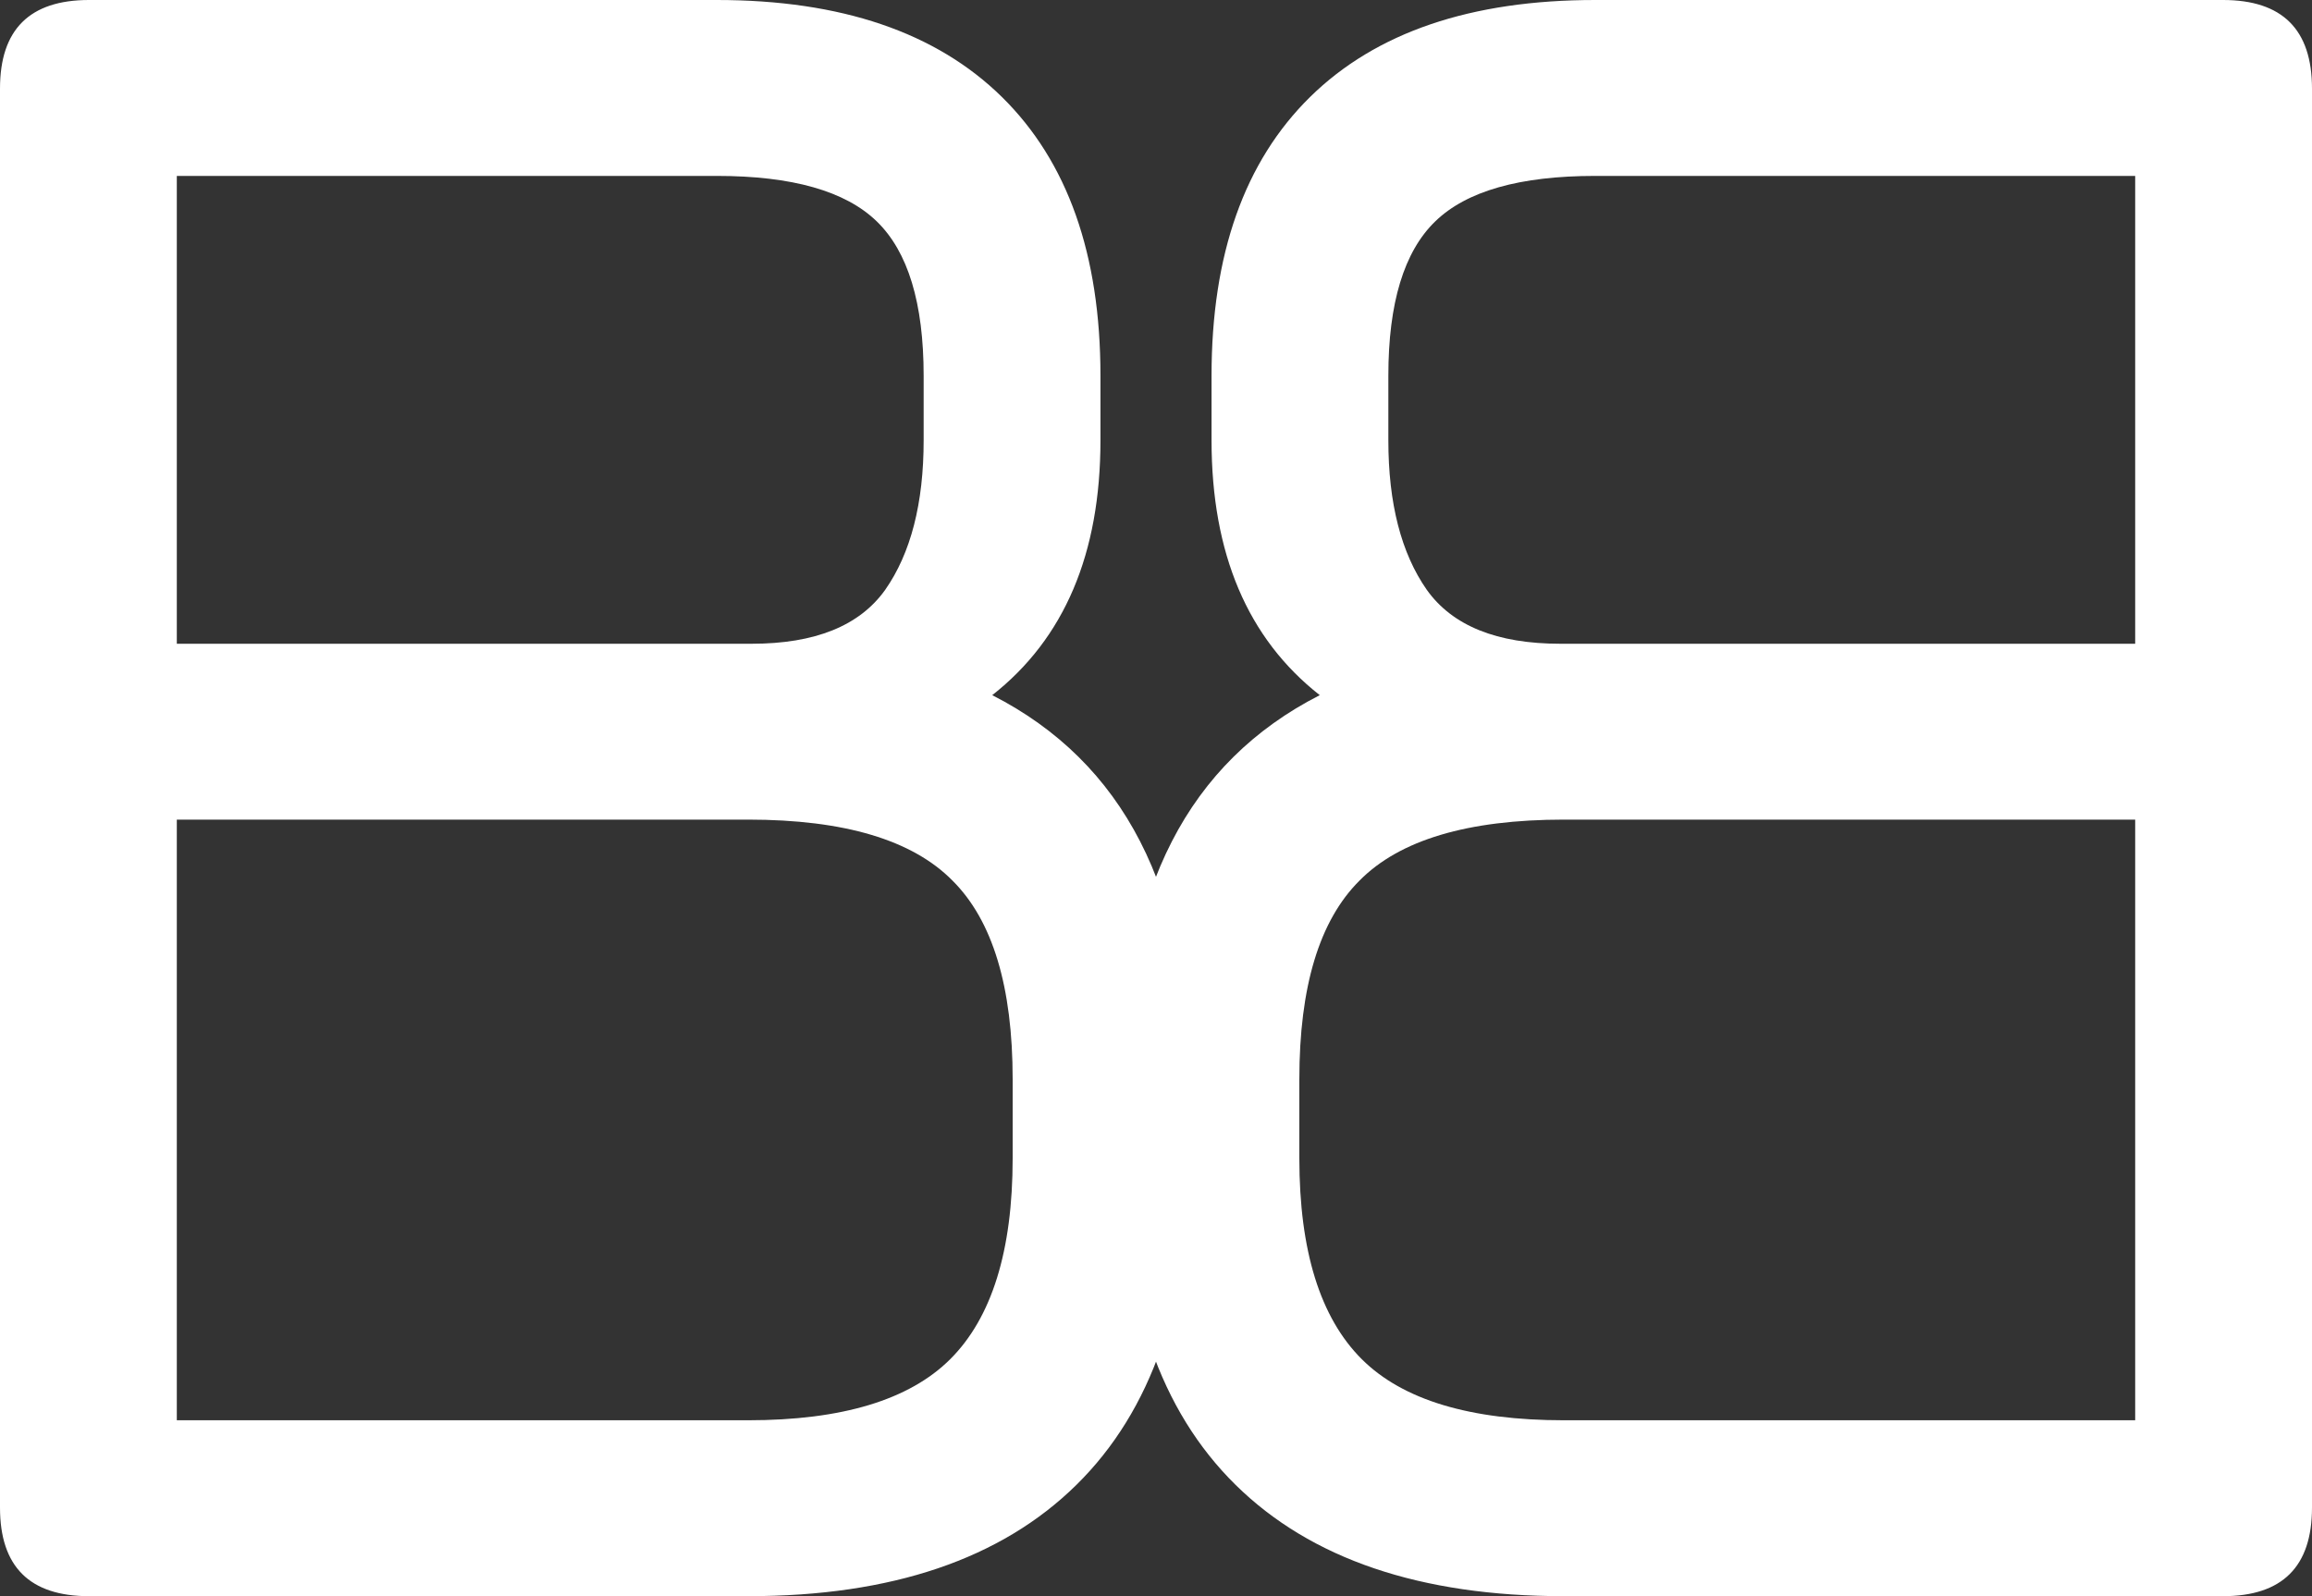
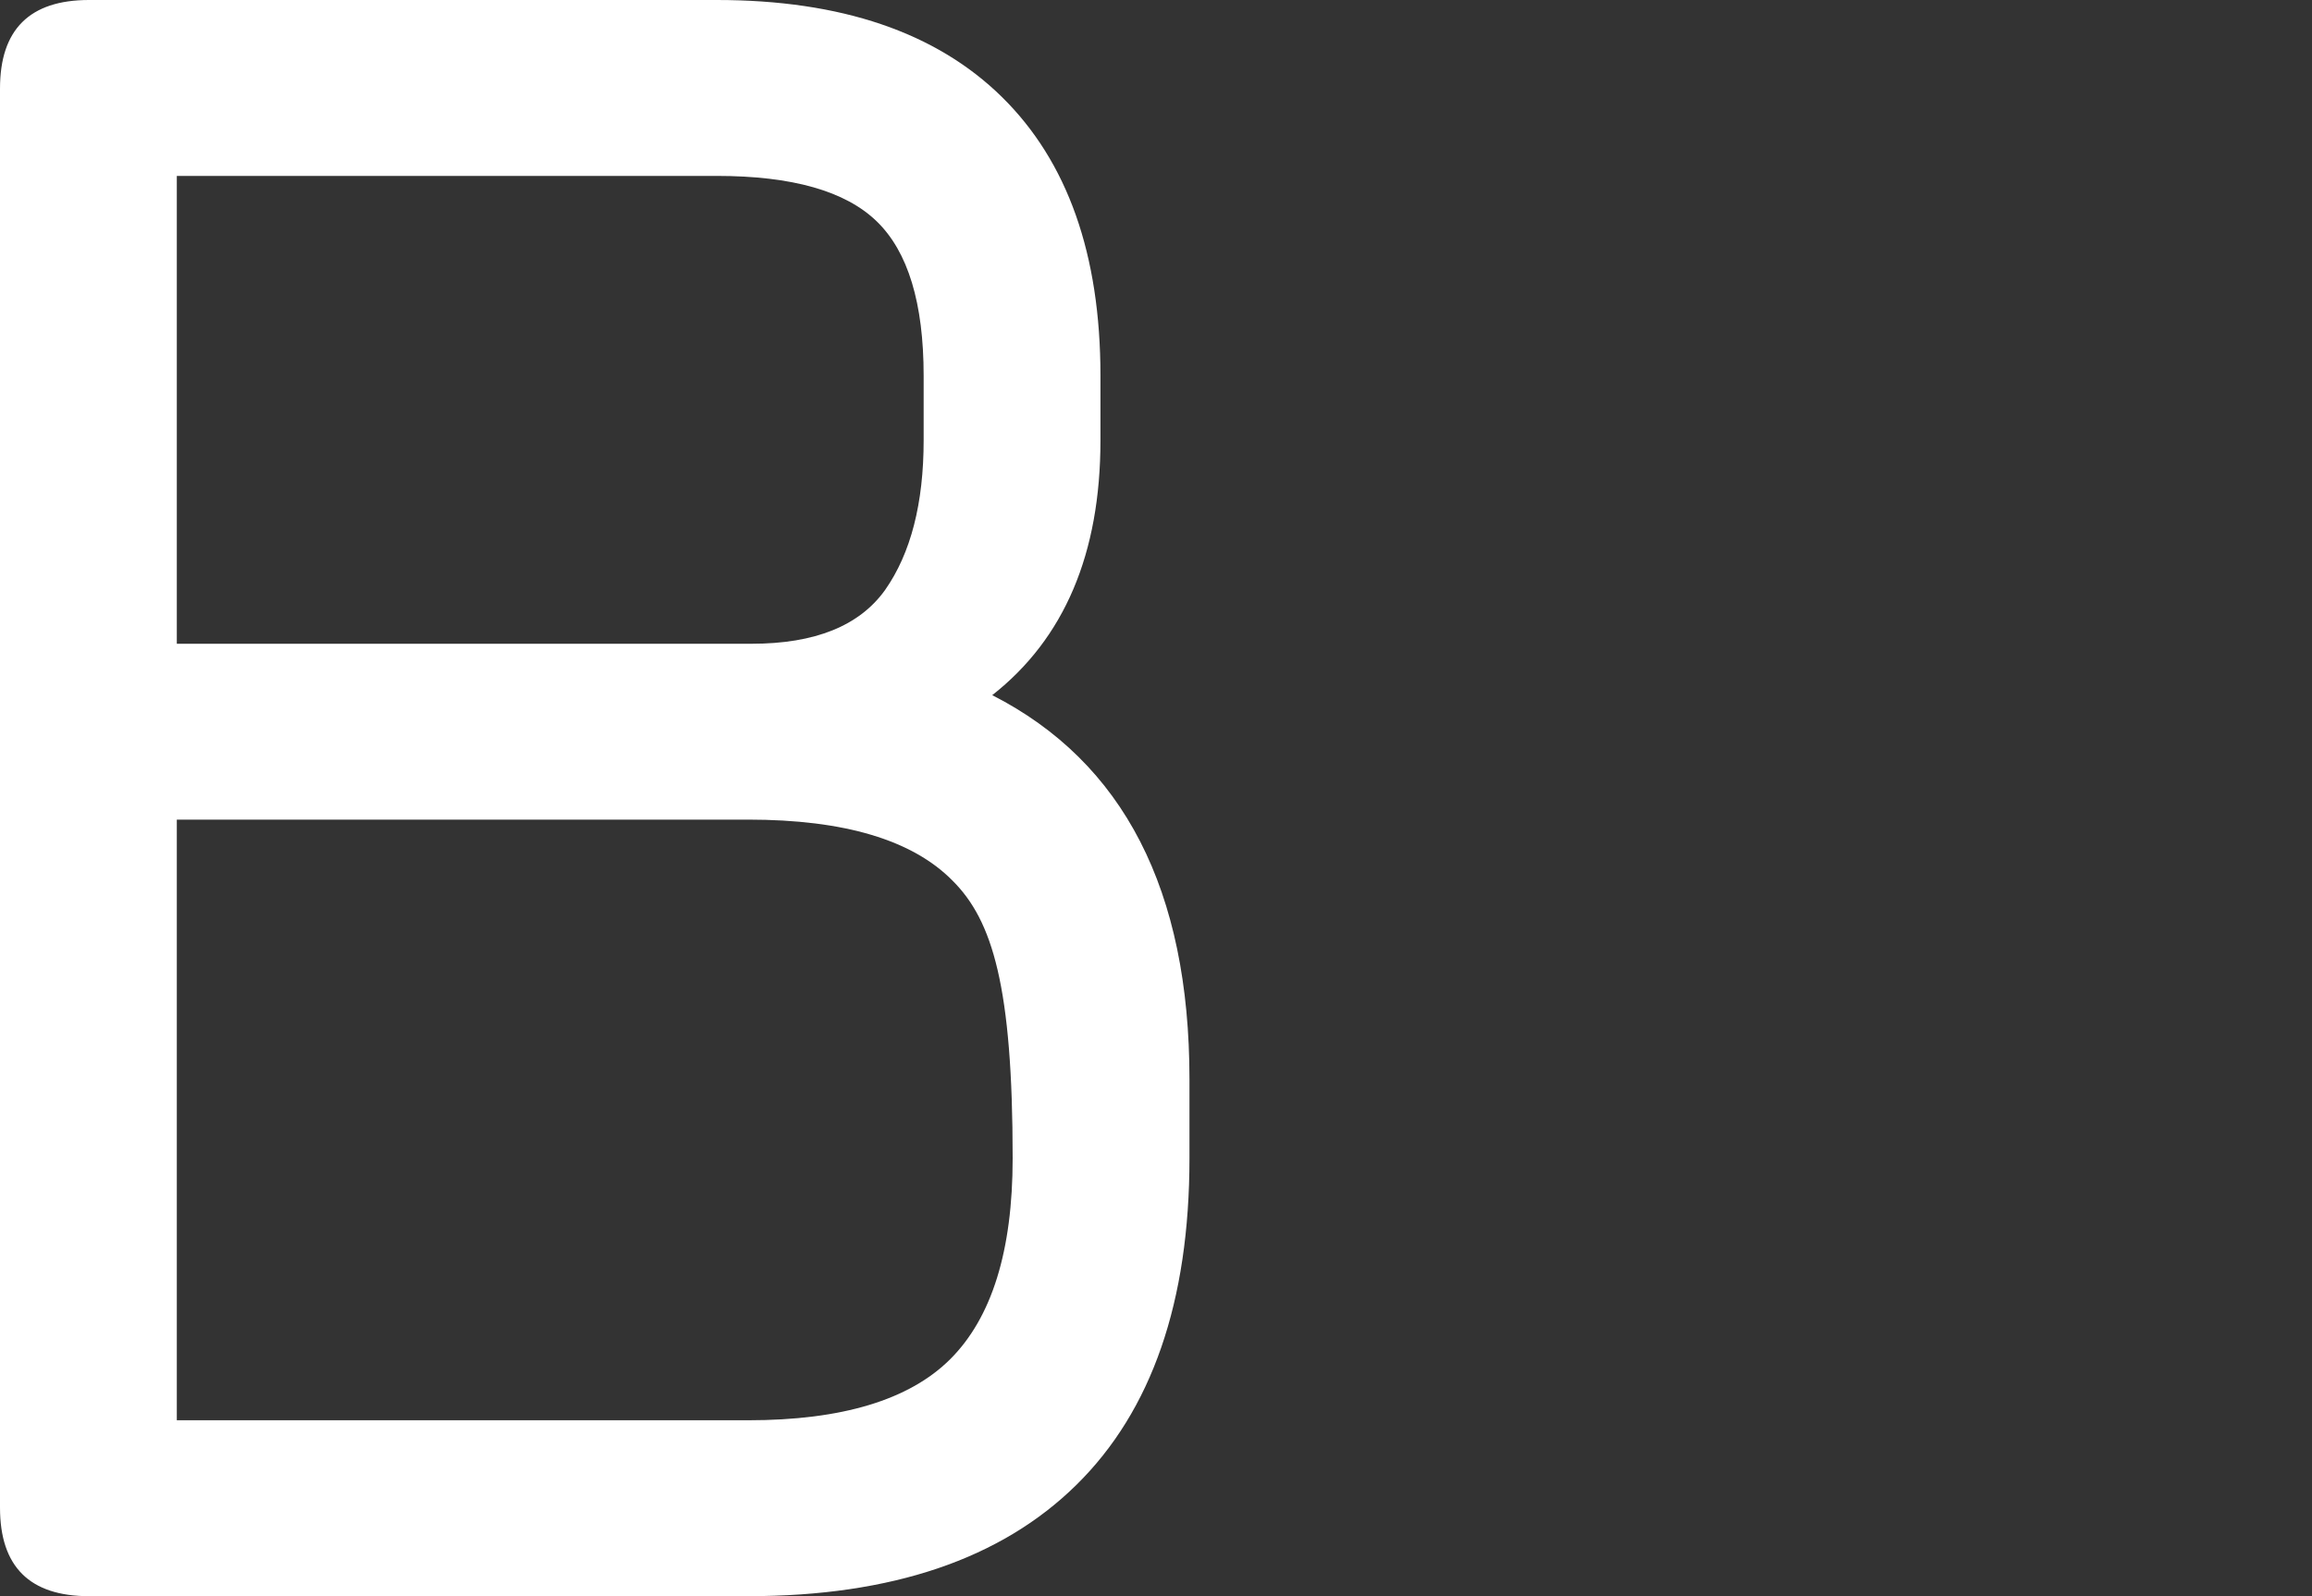
<svg xmlns="http://www.w3.org/2000/svg" width="42" height="29" viewBox="0 0 42 29" fill="none">
  <rect x="0" y="0" width="42" height="29" fill="#333333" stroke="none" />
-   <path d="M1.617 29C0.539 29 0 28.464 0 27.391V1.609C0 0.536 0.539 0 1.617 0H13.021C15.279 0 17.005 0.587 18.2 1.761C19.394 2.935 19.991 4.623 19.991 6.826V8C19.991 10.058 19.336 11.601 18.025 12.63C20.413 13.848 21.608 16.174 21.608 19.609V21.044C21.608 23.652 20.923 25.63 19.554 26.978C18.185 28.326 16.197 29 13.59 29H1.617ZM3.212 25.804H13.59C15.294 25.804 16.517 25.435 17.26 24.696C18.017 23.942 18.396 22.725 18.396 21.044V19.609C18.396 17.927 18.032 16.725 17.304 16C16.576 15.261 15.338 14.891 13.59 14.891H3.212V25.804ZM3.212 11.696H13.655C14.806 11.696 15.614 11.37 16.08 10.717C16.546 10.051 16.779 9.145 16.779 8V6.826C16.779 5.507 16.495 4.572 15.927 4.022C15.359 3.471 14.391 3.196 13.021 3.196H3.212V11.696Z" fill="white" />
-   <path d="M40.383 29C41.461 29 42 28.464 42 27.391V1.609C42 0.536 41.461 0 40.383 0H28.979C26.721 0 24.995 0.587 23.8 1.761C22.606 2.935 22.009 4.623 22.009 6.826V8C22.009 10.058 22.664 11.601 23.975 12.63C21.587 13.848 20.392 16.174 20.392 19.609V21.044C20.392 23.652 21.077 25.63 22.446 26.978C23.815 28.326 25.803 29 28.41 29H40.383ZM38.788 25.804H28.41C26.706 25.804 25.483 25.435 24.74 24.696C23.983 23.942 23.604 22.725 23.604 21.044V19.609C23.604 17.927 23.968 16.725 24.696 16C25.424 15.261 26.663 14.891 28.41 14.891H38.788V25.804ZM38.788 11.696H28.345C27.194 11.696 26.386 11.37 25.92 10.717C25.454 10.051 25.221 9.145 25.221 8V6.826C25.221 5.507 25.505 4.572 26.073 4.022C26.641 3.471 27.609 3.196 28.979 3.196H38.788V11.696Z" fill="white" />
+   <path d="M1.617 29C0.539 29 0 28.464 0 27.391V1.609C0 0.536 0.539 0 1.617 0H13.021C15.279 0 17.005 0.587 18.2 1.761C19.394 2.935 19.991 4.623 19.991 6.826V8C19.991 10.058 19.336 11.601 18.025 12.63C20.413 13.848 21.608 16.174 21.608 19.609V21.044C21.608 23.652 20.923 25.63 19.554 26.978C18.185 28.326 16.197 29 13.59 29H1.617ZM3.212 25.804H13.59C15.294 25.804 16.517 25.435 17.26 24.696C18.017 23.942 18.396 22.725 18.396 21.044C18.396 17.927 18.032 16.725 17.304 16C16.576 15.261 15.338 14.891 13.59 14.891H3.212V25.804ZM3.212 11.696H13.655C14.806 11.696 15.614 11.37 16.08 10.717C16.546 10.051 16.779 9.145 16.779 8V6.826C16.779 5.507 16.495 4.572 15.927 4.022C15.359 3.471 14.391 3.196 13.021 3.196H3.212V11.696Z" fill="white" />
</svg>